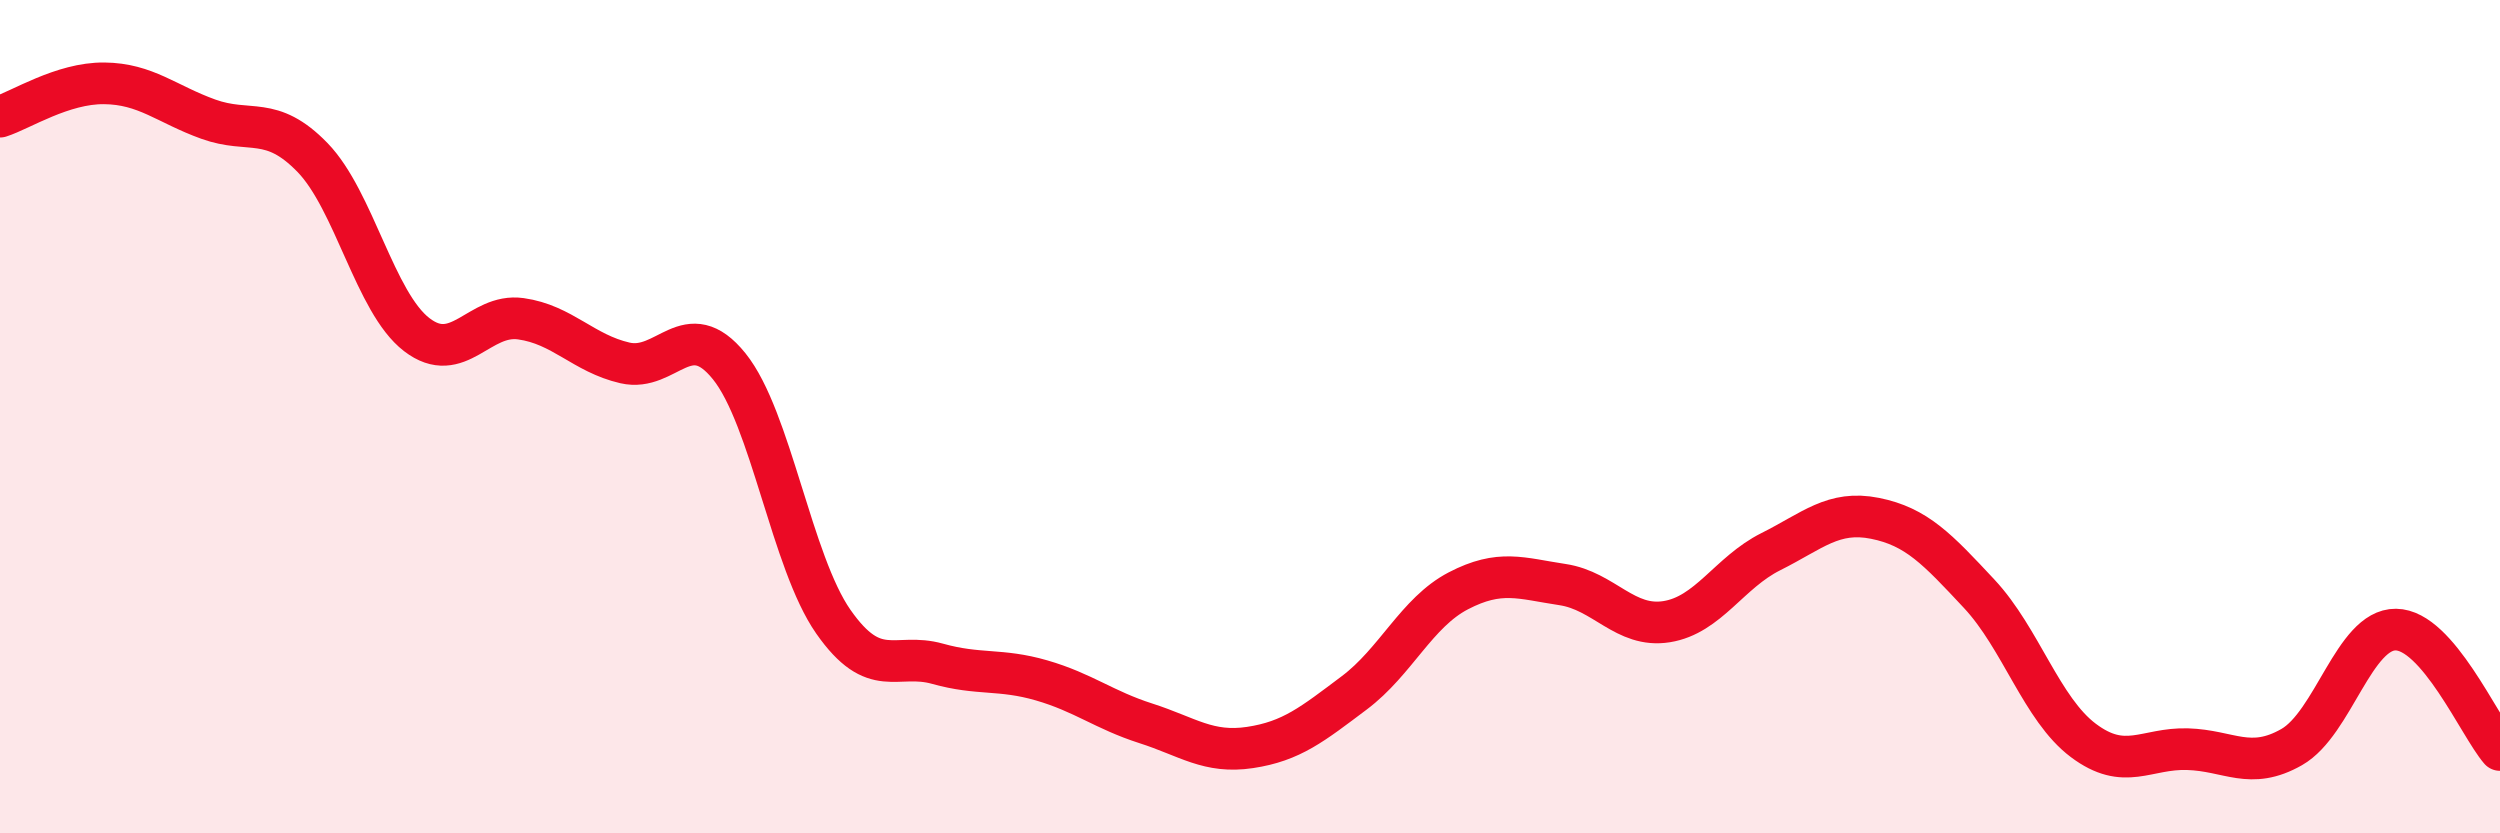
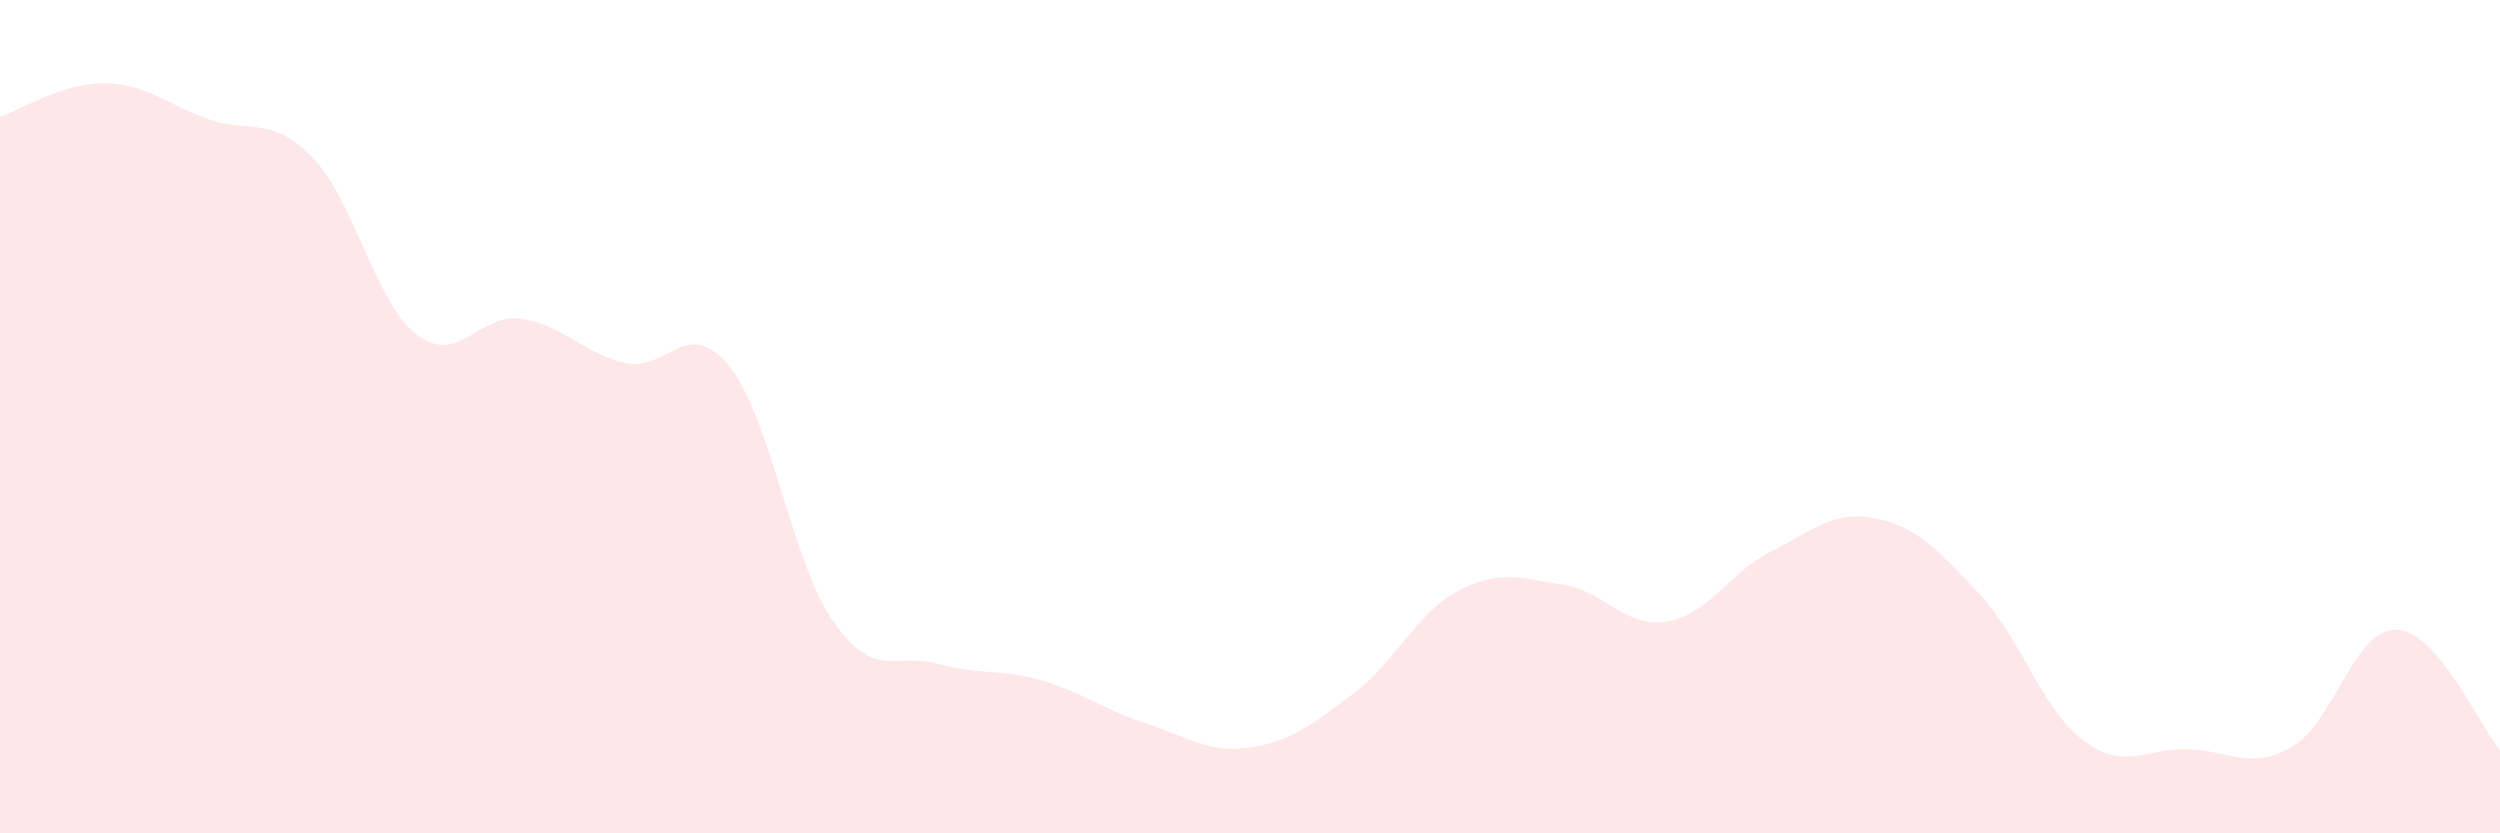
<svg xmlns="http://www.w3.org/2000/svg" width="60" height="20" viewBox="0 0 60 20">
  <path d="M 0,2.8 C 0.5,2.64 1.5,1.99 2.5,2 C 3.5,2.01 4,2.5 5,2.86 C 6,3.22 6.5,2.75 7.5,3.78 C 8.5,4.81 9,7.26 10,8.03 C 11,8.8 11.5,7.51 12.5,7.65 C 13.5,7.79 14,8.48 15,8.71 C 16,8.94 16.5,7.55 17.5,8.79 C 18.5,10.03 19,13.49 20,14.92 C 21,16.35 21.5,15.65 22.5,15.93 C 23.5,16.21 24,16.04 25,16.33 C 26,16.62 26.5,17.04 27.5,17.36 C 28.5,17.68 29,18.09 30,17.94 C 31,17.79 31.5,17.38 32.5,16.63 C 33.5,15.88 34,14.7 35,14.18 C 36,13.66 36.5,13.88 37.5,14.03 C 38.5,14.18 39,15.08 40,14.92 C 41,14.76 41.5,13.74 42.5,13.24 C 43.5,12.74 44,12.24 45,12.44 C 46,12.64 46.5,13.18 47.5,14.25 C 48.5,15.32 49,17.02 50,17.77 C 51,18.52 51.5,17.95 52.5,17.98 C 53.5,18.01 54,18.5 55,17.93 C 56,17.36 56.5,15.1 57.5,15.11 C 58.5,15.12 59.5,17.42 60,18L60 20L0 20Z" fill="#EB0A25" opacity="0.1" stroke-linecap="round" stroke-linejoin="round" />
-   <path d="M 0,2.8 C 0.5,2.64 1.5,1.99 2.5,2 C 3.5,2.01 4,2.5 5,2.86 C 6,3.22 6.5,2.75 7.5,3.78 C 8.5,4.81 9,7.26 10,8.03 C 11,8.8 11.5,7.51 12.5,7.65 C 13.5,7.79 14,8.48 15,8.71 C 16,8.94 16.5,7.55 17.5,8.79 C 18.5,10.03 19,13.49 20,14.92 C 21,16.35 21.5,15.65 22.5,15.93 C 23.5,16.21 24,16.04 25,16.33 C 26,16.62 26.5,17.04 27.5,17.36 C 28.5,17.68 29,18.09 30,17.94 C 31,17.79 31.5,17.38 32.5,16.63 C 33.5,15.88 34,14.7 35,14.18 C 36,13.66 36.5,13.88 37.5,14.03 C 38.5,14.18 39,15.08 40,14.92 C 41,14.76 41.5,13.74 42.5,13.24 C 43.5,12.74 44,12.24 45,12.44 C 46,12.64 46.5,13.18 47.5,14.25 C 48.5,15.32 49,17.02 50,17.77 C 51,18.52 51.5,17.95 52.5,17.98 C 53.5,18.01 54,18.5 55,17.93 C 56,17.36 56.5,15.1 57.5,15.11 C 58.5,15.12 59.5,17.42 60,18" stroke="#EB0A25" stroke-width="1" fill="none" stroke-linecap="round" stroke-linejoin="round" />
</svg>